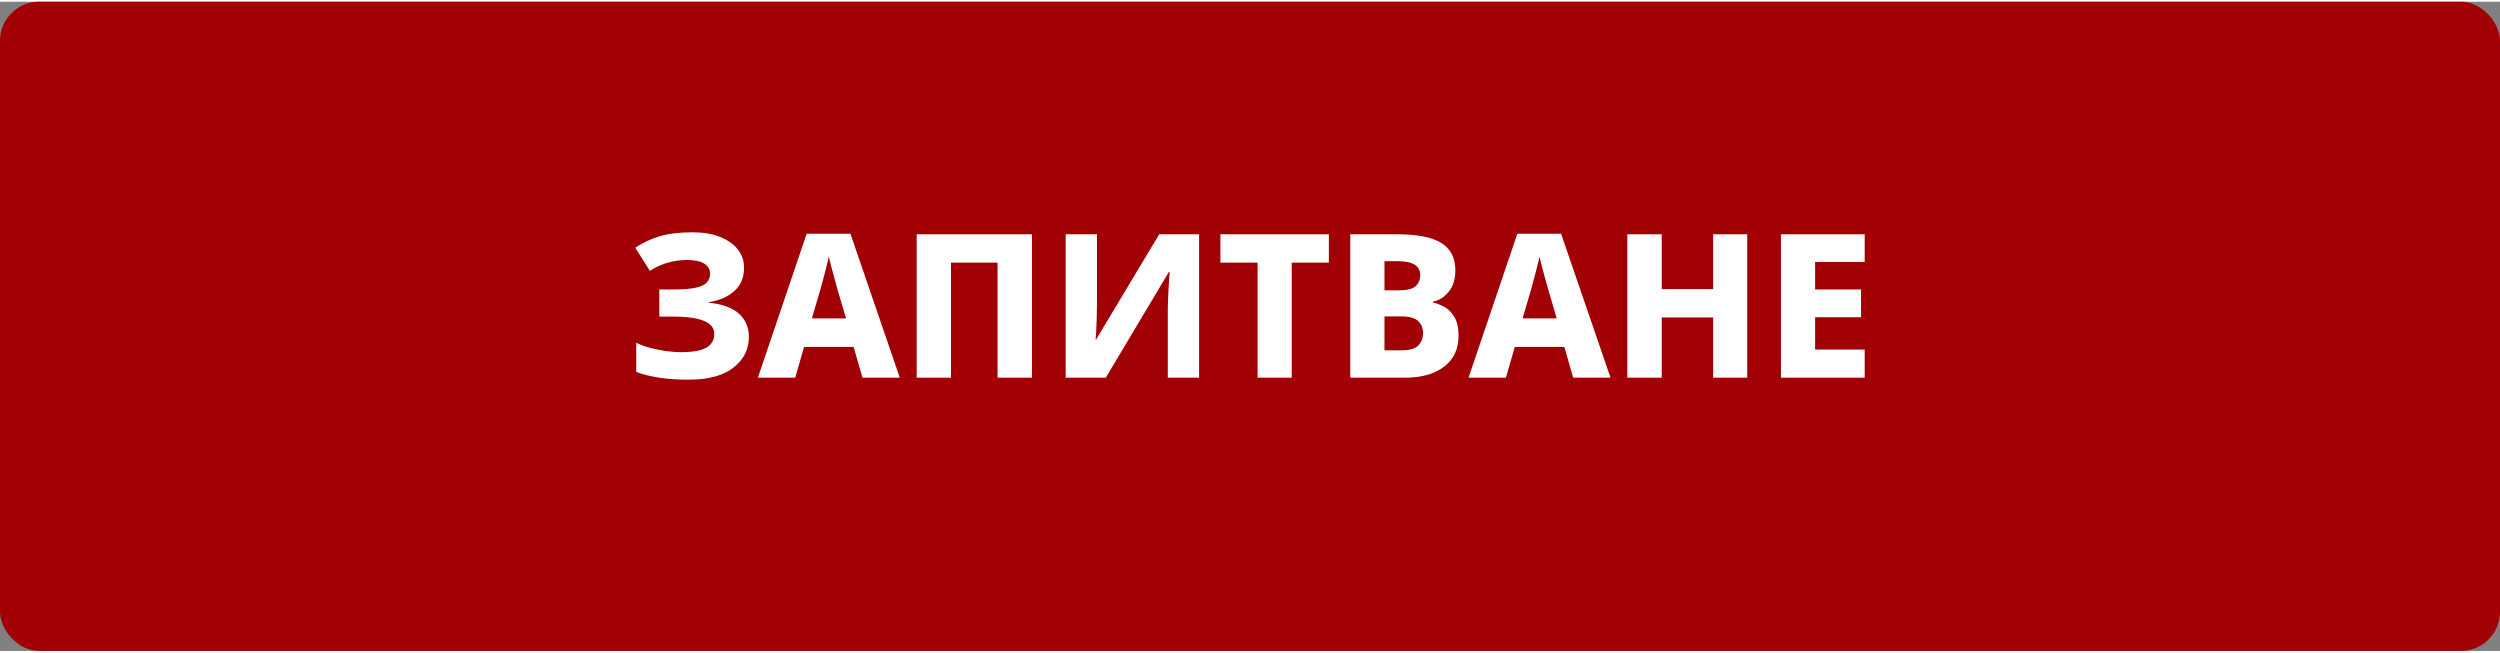
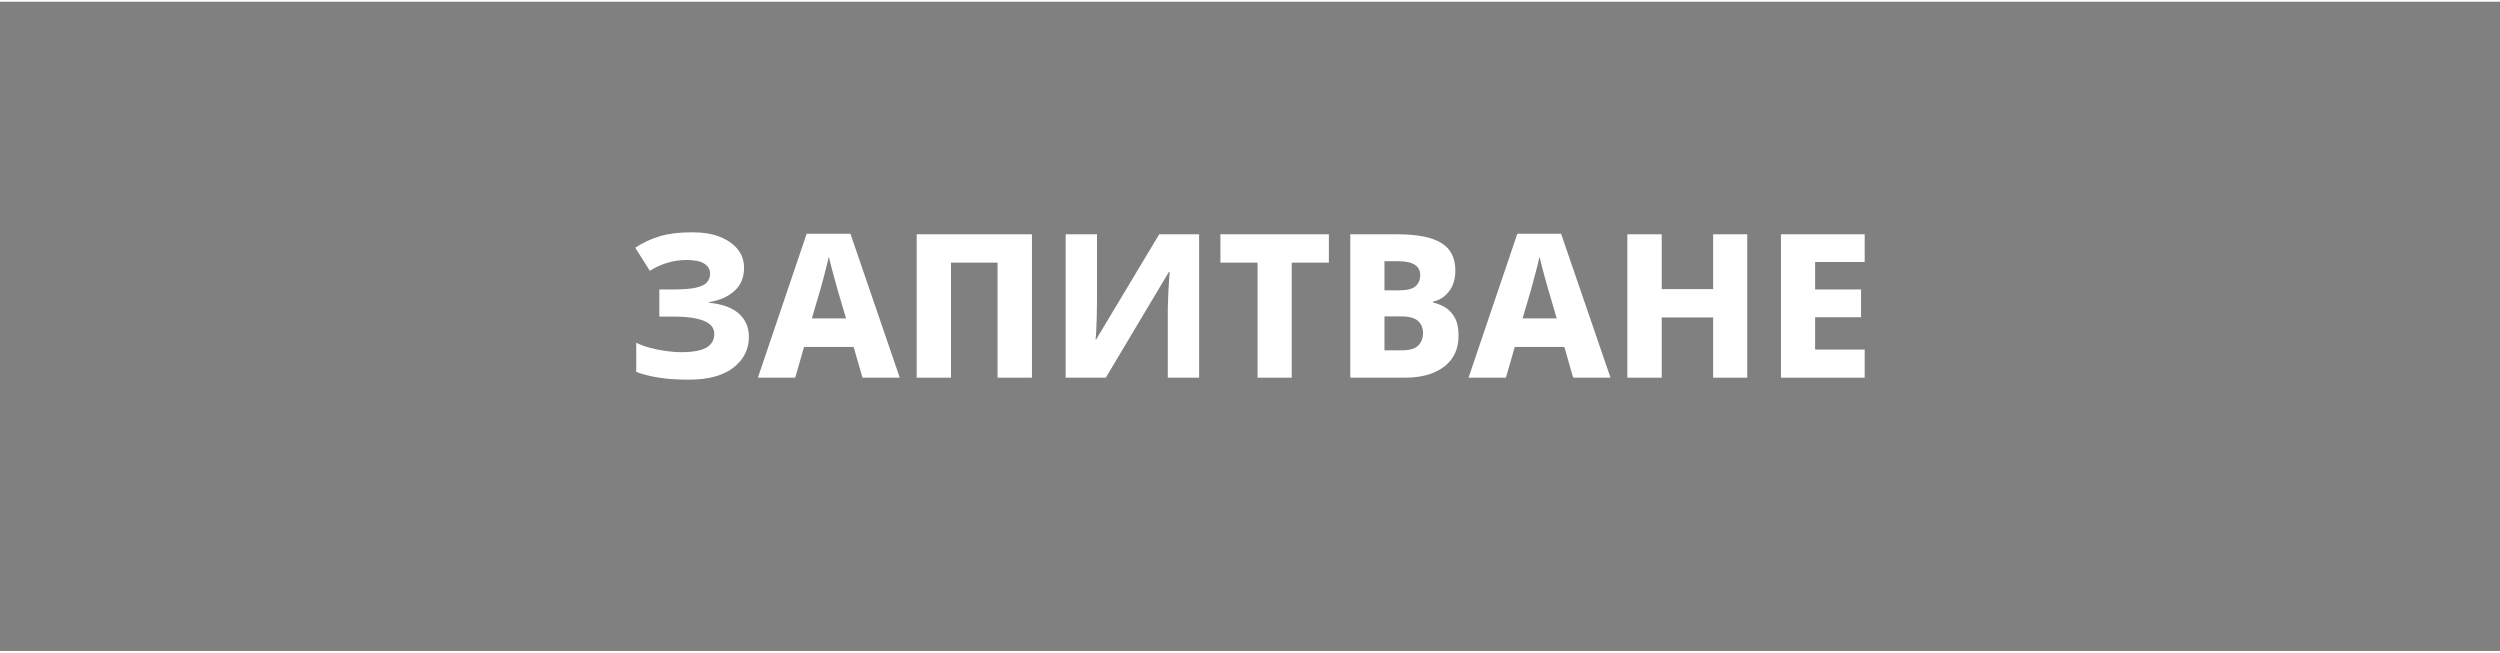
<svg xmlns="http://www.w3.org/2000/svg" xml:space="preserve" width="226px" height="59px" version="1.1" shape-rendering="geometricPrecision" text-rendering="geometricPrecision" image-rendering="optimizeQuality" fill-rule="evenodd" clip-rule="evenodd" viewBox="0 0 352030 91420">
  <rect x="0" y="0" width="352030" height="91420" fill="#808080" stroke="none" />
  <g id="Layer_x0020_1">
-     <rect fill="#A10005" width="352030" height="91420" rx="5510" ry="5510" />
    <path fill="white" fill-rule="nonzero" d="M104770 37470c0,1360 -450,2440 -1350,3250 -890,810 -2090,1340 -3600,1590l0 80c1850,170 3250,680 4200,1510 950,840 1430,1940 1430,3300 0,1750 -720,3190 -2170,4320 -1440,1130 -3540,1700 -6310,1700 -1640,0 -3070,-100 -4290,-300 -1210,-200 -2250,-460 -3090,-800l0 -4100c560,280 1210,520 1950,720 730,200 1480,350 2250,450 760,100 1450,160 2070,160 1700,0 2910,-220 3640,-660 720,-430 1080,-1070 1080,-1920 0,-830 -490,-1440 -1480,-1840 -990,-390 -2370,-590 -4140,-590l-2120 0 0 -3820 1890 0c1420,0 2500,-80 3250,-250 760,-170 1280,-420 1570,-760 290,-340 440,-750 440,-1220 0,-580 -270,-1050 -810,-1400 -530,-350 -1370,-520 -2500,-520 -940,0 -1850,130 -2730,400 -870,260 -1690,640 -2440,1130l-2060 -3260c1070,-710 2230,-1250 3470,-1620 1250,-370 2760,-550 4550,-550 1530,0 2840,210 3920,650 1080,430 1920,1020 2500,1760 590,750 880,1610 880,2590z" />
-     <path id="_1" fill="white" fill-rule="nonzero" d="M121450 52940l-1250 -4330 -6980 0 -1240 4330 -5260 0 6870 -20270 6160 0 6950 20270 -5250 0zm-3510 -12390c-90,-340 -220,-790 -380,-1370 -160,-570 -320,-1160 -480,-1770 -160,-600 -290,-1110 -380,-1520 -80,410 -200,930 -360,1540 -160,610 -310,1200 -460,1780 -150,580 -280,1020 -370,1340l-1190 4040 4810 0 -1190 -4040z" />
+     <path id="_1" fill="white" fill-rule="nonzero" d="M121450 52940l-1250 -4330 -6980 0 -1240 4330 -5260 0 6870 -20270 6160 0 6950 20270 -5250 0zm-3510 -12390c-90,-340 -220,-790 -380,-1370 -160,-570 -320,-1160 -480,-1770 -160,-600 -290,-1110 -380,-1520 -80,410 -200,930 -360,1540 -160,610 -310,1200 -460,1780 -150,580 -280,1020 -370,1340l-1190 4040 4810 0 -1190 -4040" />
    <polygon id="_2" fill="white" fill-rule="nonzero" points="129080,52940 129080,32750 145310,32750 145310,52940 140470,52940 140470,36740 133910,36740 133910,52940 " />
    <path id="_3" fill="white" fill-rule="nonzero" d="M150060 32750l4410 0 0 9530c0,580 -10,1230 -30,1950 -20,710 -50,1370 -70,1980 -30,600 -60,1050 -100,1350l80 0 8880 -14810 5620 0 0 20190 -4410 0 0 -9250c0,-600 20,-1280 50,-2030 30,-760 60,-1460 110,-2120 50,-660 80,-1160 100,-1480l-110 0 -8880 14880 -5650 0 0 -20190z" />
    <polygon id="_4" fill="white" fill-rule="nonzero" points="181890,52940 177080,52940 177080,36740 171850,36740 171850,32750 187120,32750 187120,36740 181890,36740 " />
    <path id="_5" fill="white" fill-rule="nonzero" d="M196760 32750c2810,0 4870,410 6190,1220 1320,810 1980,2100 1980,3870 0,1230 -310,2220 -920,2980 -610,770 -1350,1230 -2220,1400l0 140c600,130 1180,370 1730,690 540,340 990,820 1340,1460 350,640 520,1490 520,2540 0,1850 -670,3290 -2020,4330 -1350,1040 -3190,1560 -5530,1560l-7690 0 0 -20190 6620 0zm310 7890c1070,0 1830,-200 2260,-580 430,-390 650,-910 650,-1570 0,-1300 -1040,-1950 -3110,-1950l-1920 0 0 4100 2120 0zm-2120 3670l0 4780 2400 0c1130,0 1920,-220 2360,-680 440,-450 670,-1040 670,-1780 0,-660 -230,-1210 -680,-1650 -460,-450 -1270,-670 -2460,-670l-2290 0z" />
    <path id="_6" fill="white" fill-rule="nonzero" d="M221520 52940l-1240 -4330 -6980 0 -1250 4330 -5260 0 6870 -20270 6160 0 6960 20270 -5260 0zm-3500 -12390c-100,-340 -220,-790 -390,-1370 -160,-570 -320,-1160 -480,-1770 -160,-600 -280,-1110 -380,-1520 -70,410 -190,930 -350,1540 -160,610 -320,1200 -470,1780 -150,580 -270,1020 -360,1340l-1190 4040 4800 0 -1180 -4040z" />
    <polygon id="_7" fill="white" fill-rule="nonzero" points="246030,52940 241230,52940 241230,44460 233990,44460 233990,52940 229150,52940 229150,32750 233990,32750 233990,40470 241230,40470 241230,32750 246030,32750 " />
    <polygon id="_8" fill="white" fill-rule="nonzero" points="262570,52940 250780,52940 250780,32750 262570,32750 262570,36650 255590,36650 255590,40520 262060,40520 262060,44430 255590,44430 255590,48980 262570,48980 " />
  </g>
</svg>